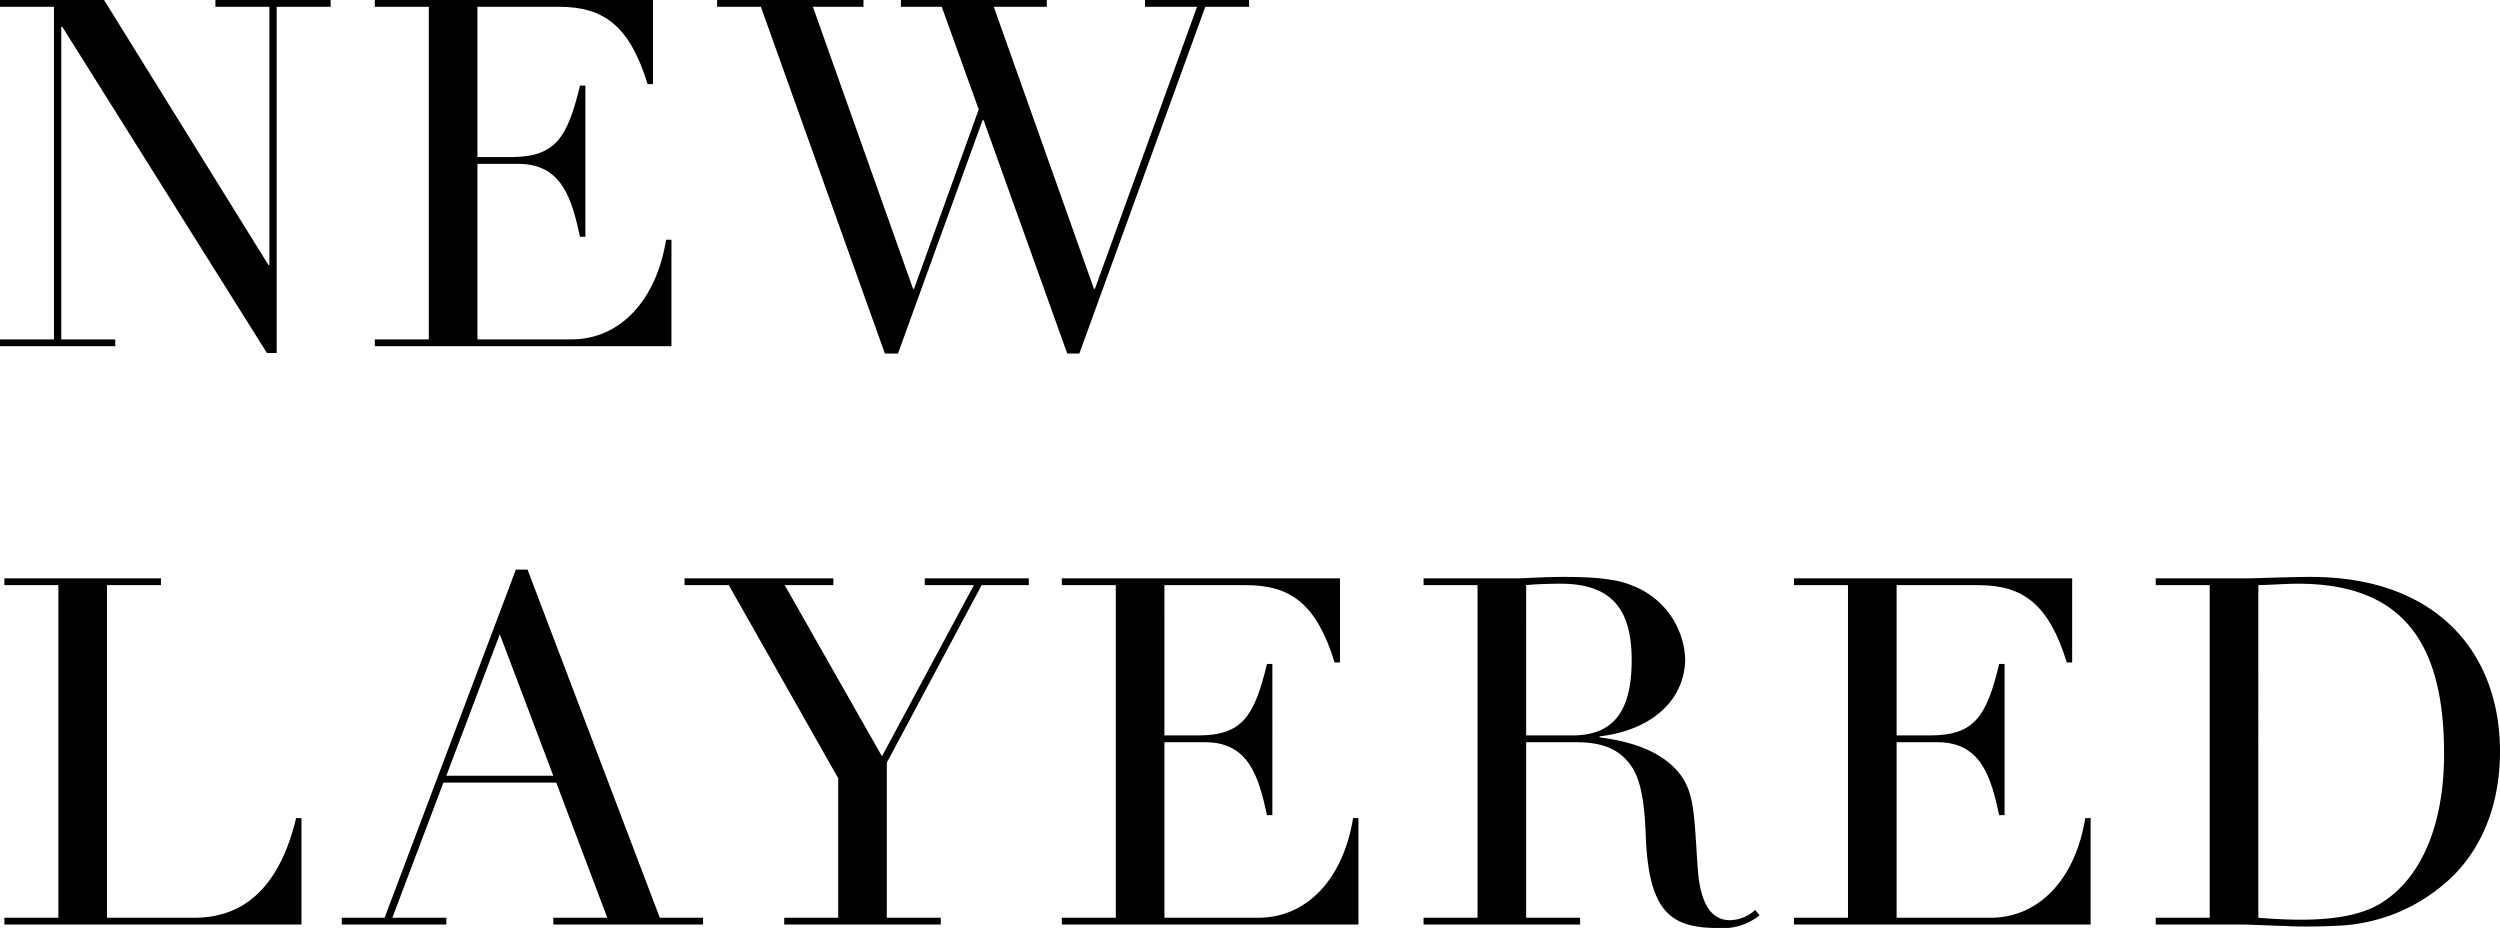
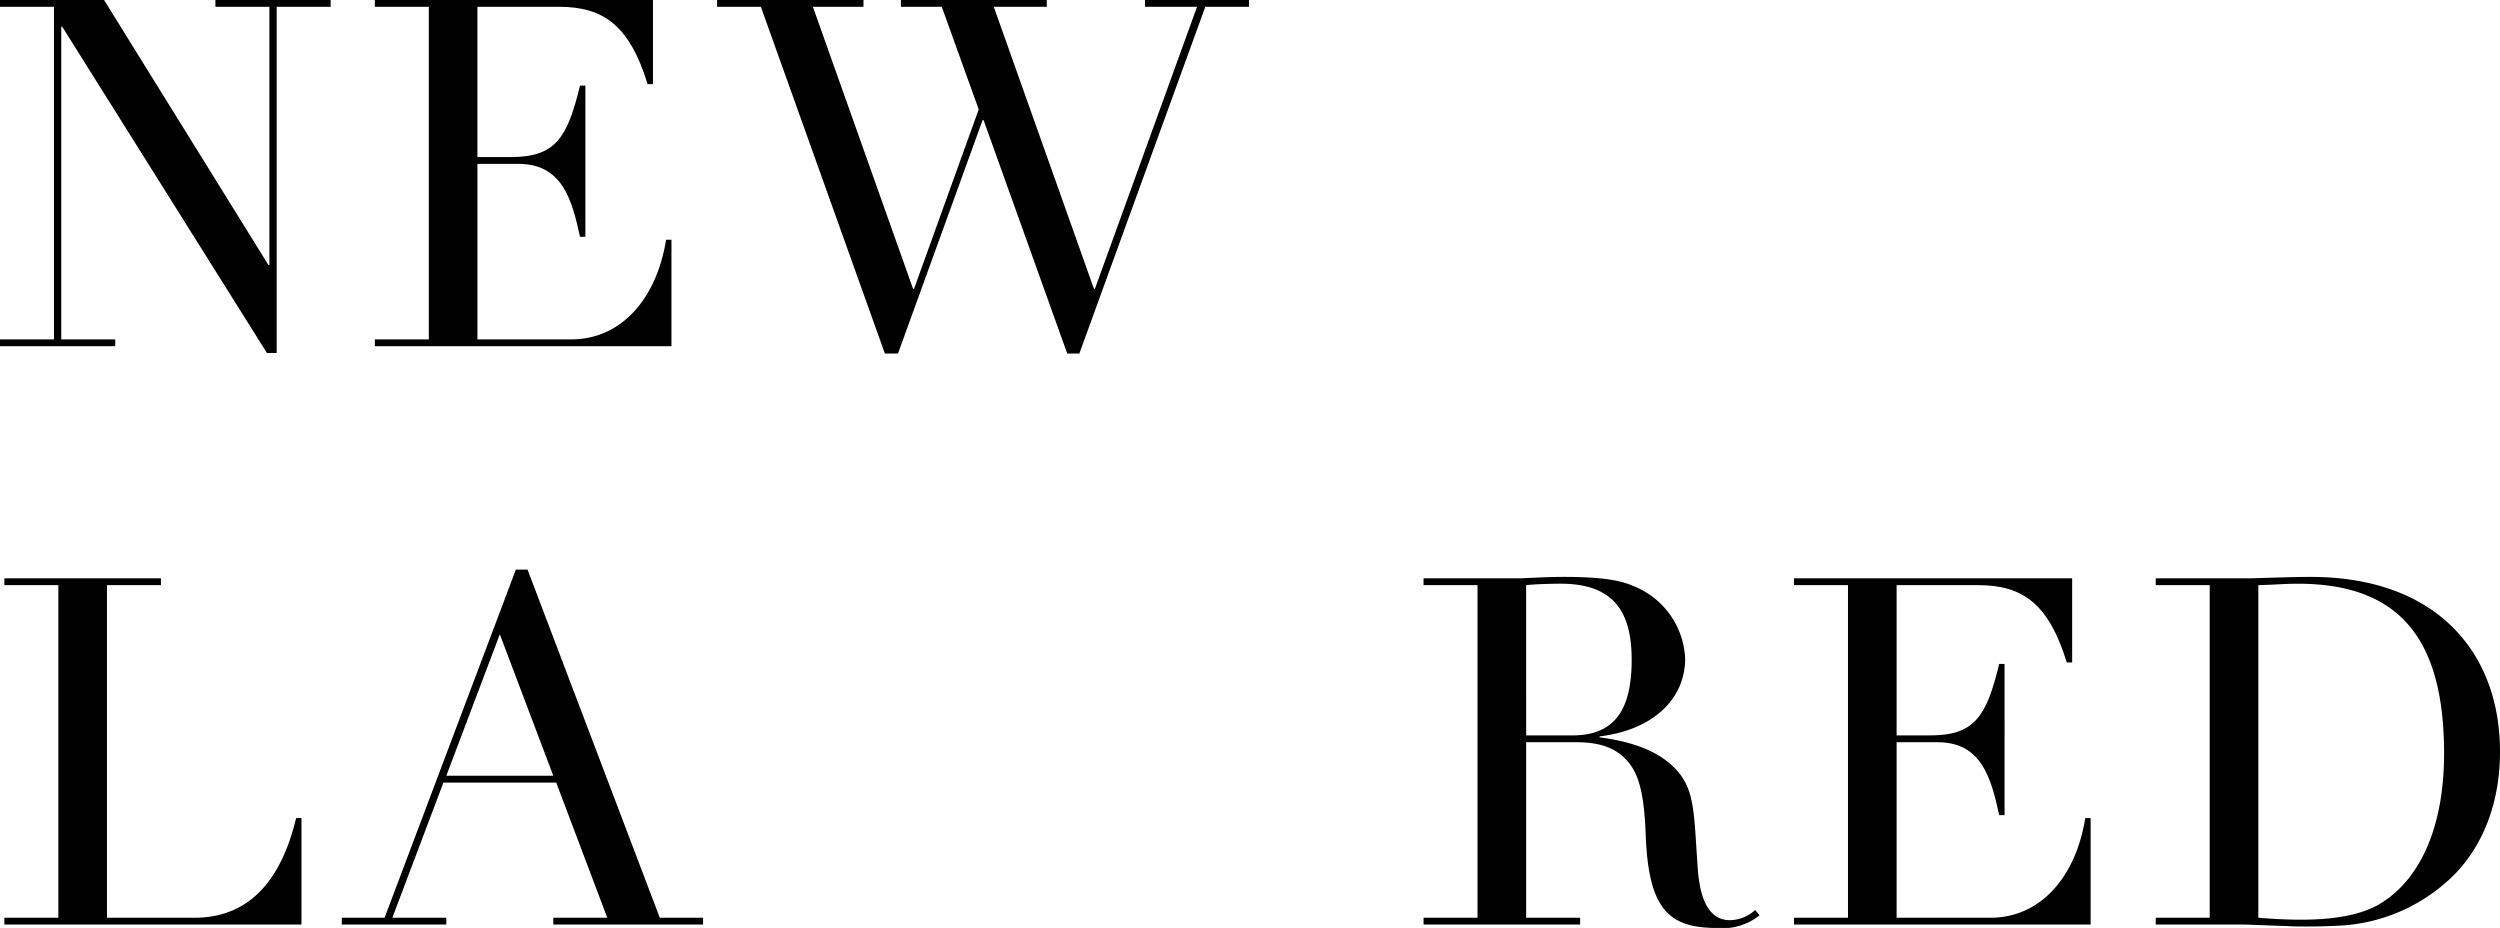
<svg xmlns="http://www.w3.org/2000/svg" viewBox="0 0 236.534 87.798">
  <path d="M9.846,0l15.55,25.073h.092V.644H20.381V0H31.284V.644H26.178V33.4h-.921L5.889,2.53H5.797V32.112h5.106v.644H0v-.644H5.106V.644H0V0Z" />
  <path d="M61.78,0V7.959h-.506c-1.702-5.52-4.141-7.315-8.373-7.315h-7.73V14.86h3.175c4.232,0,5.337-1.84,6.532-6.763h.507V22.405h-.507c-.781-3.589-1.702-6.901-5.842-6.901H45.172V32.112h8.879c4.647,0,8.052-3.727,8.972-9.431h.506V32.756H35.465v-.644h5.106V.644H35.465V0Z" />
  <path d="M81.696,0V.644H76.911l9.478,26.683h.092L92.6,10.351,89.103.644H85.238V0H99.04V.644H94.025l9.477,26.683h.092L113.256.644H108.333V0h9.846V.644h-4.141L102.122,33.446h-1.149L93.06,11.364h-.092L84.963,33.446H83.721L71.989.644H67.849V0Z" />
  <path d="M15.227,54.72v.644H10.121V86.832h8.281c4.969,0,8.143-3.266,9.615-9.431h.506V87.476H.414v-.644H5.521V55.364H.414V54.72Z" />
  <path d="M48.808,53.892h1.105l12.513,32.94H66.52v.644H52.35v-.644H57.457l-4.831-12.79H41.953l-4.831,12.79h5.106v.644H32.338v-.644h4.049ZM42.228,73.398H52.35L47.289,60.011Z" />
-   <path d="M78.845,54.72v.644H74.244l9.201,16.194,8.695-16.194H87.494V54.72h9.845v.644H92.877L83.905,72.156V86.832h5.106v.644H74.198v-.644h5.106V73.628L68.954,55.364H64.768V54.72Z" />
-   <path d="M126.778,54.72V62.679h-.506c-1.702-5.521-4.141-7.315-8.373-7.315h-7.73V69.58h3.175c4.232,0,5.337-1.84,6.532-6.763h.507V77.125h-.507c-.781-3.589-1.702-6.901-5.842-6.901H110.17V86.832h8.879c4.647,0,8.052-3.727,8.972-9.431h.506V87.476H100.463v-.644h5.106V55.364h-5.106V54.72Z" />
  <path d="M151.342,69.672v.092c3.91.506,6.026,1.702,7.314,3.128,1.748,1.932,1.61,4.279,1.979,9.339.23,3.128,1.196,4.831,3.036,4.831a3.626,3.626,0,0,0,2.393-.966l.414.506a5.569,5.569,0,0,1-4.003,1.196c-4.462,0-6.486-1.61-6.763-8.695-.138-3.956-.643-5.75-1.61-6.947-1.012-1.242-2.438-1.932-4.968-1.932h-4.739V86.832h5.106v.644H134.688v-.644h5.106V55.364h-5.106V54.72h8.972c.506,0,2.53-.138,4.232-.138,3.45,0,5.336.276,6.671.874a7.746,7.746,0,0,1,4.876,6.855C159.439,66.129,156.402,69.074,151.342,69.672Zm-6.947-.092h4.371c3.727,0,5.612-2.07,5.612-7.131,0-4.417-1.564-7.223-6.717-7.223-.966,0-2.484.046-3.267.138Z" />
  <path d="M196.054,54.72V62.679h-.506c-1.702-5.521-4.141-7.315-8.373-7.315h-7.73V69.58H182.62c4.232,0,5.337-1.84,6.532-6.763h.507V77.125h-.507c-.781-3.589-1.702-6.901-5.842-6.901h-3.865V86.832h8.879c4.647,0,8.052-3.727,8.972-9.431h.506V87.476H169.738v-.644h5.106V55.364h-5.106V54.72Z" />
  <path d="M231.335,83.565a16.521,16.521,0,0,1-9.799,4.003c-1.702.092-2.668.092-3.358.092s-1.196,0-1.84-.046c-1.795-.046-3.404-.138-4.232-.138h-8.144v-.644h5.106V55.364h-5.106V54.72h8.833c.368,0,4.049-.138,5.797-.138,12.146,0,17.942,7.361,17.942,16.516C236.534,77.355,233.911,81.403,231.335,83.565Zm-17.666,3.266c1.105.092,2.53.184,4.049.184,3.496,0,6.072-.552,7.774-1.702,3.451-2.254,5.751-6.993,5.751-14.031,0-10.857-4.232-16.056-13.848-16.056-1.103,0-2.116.092-3.727.138Z" />
</svg>